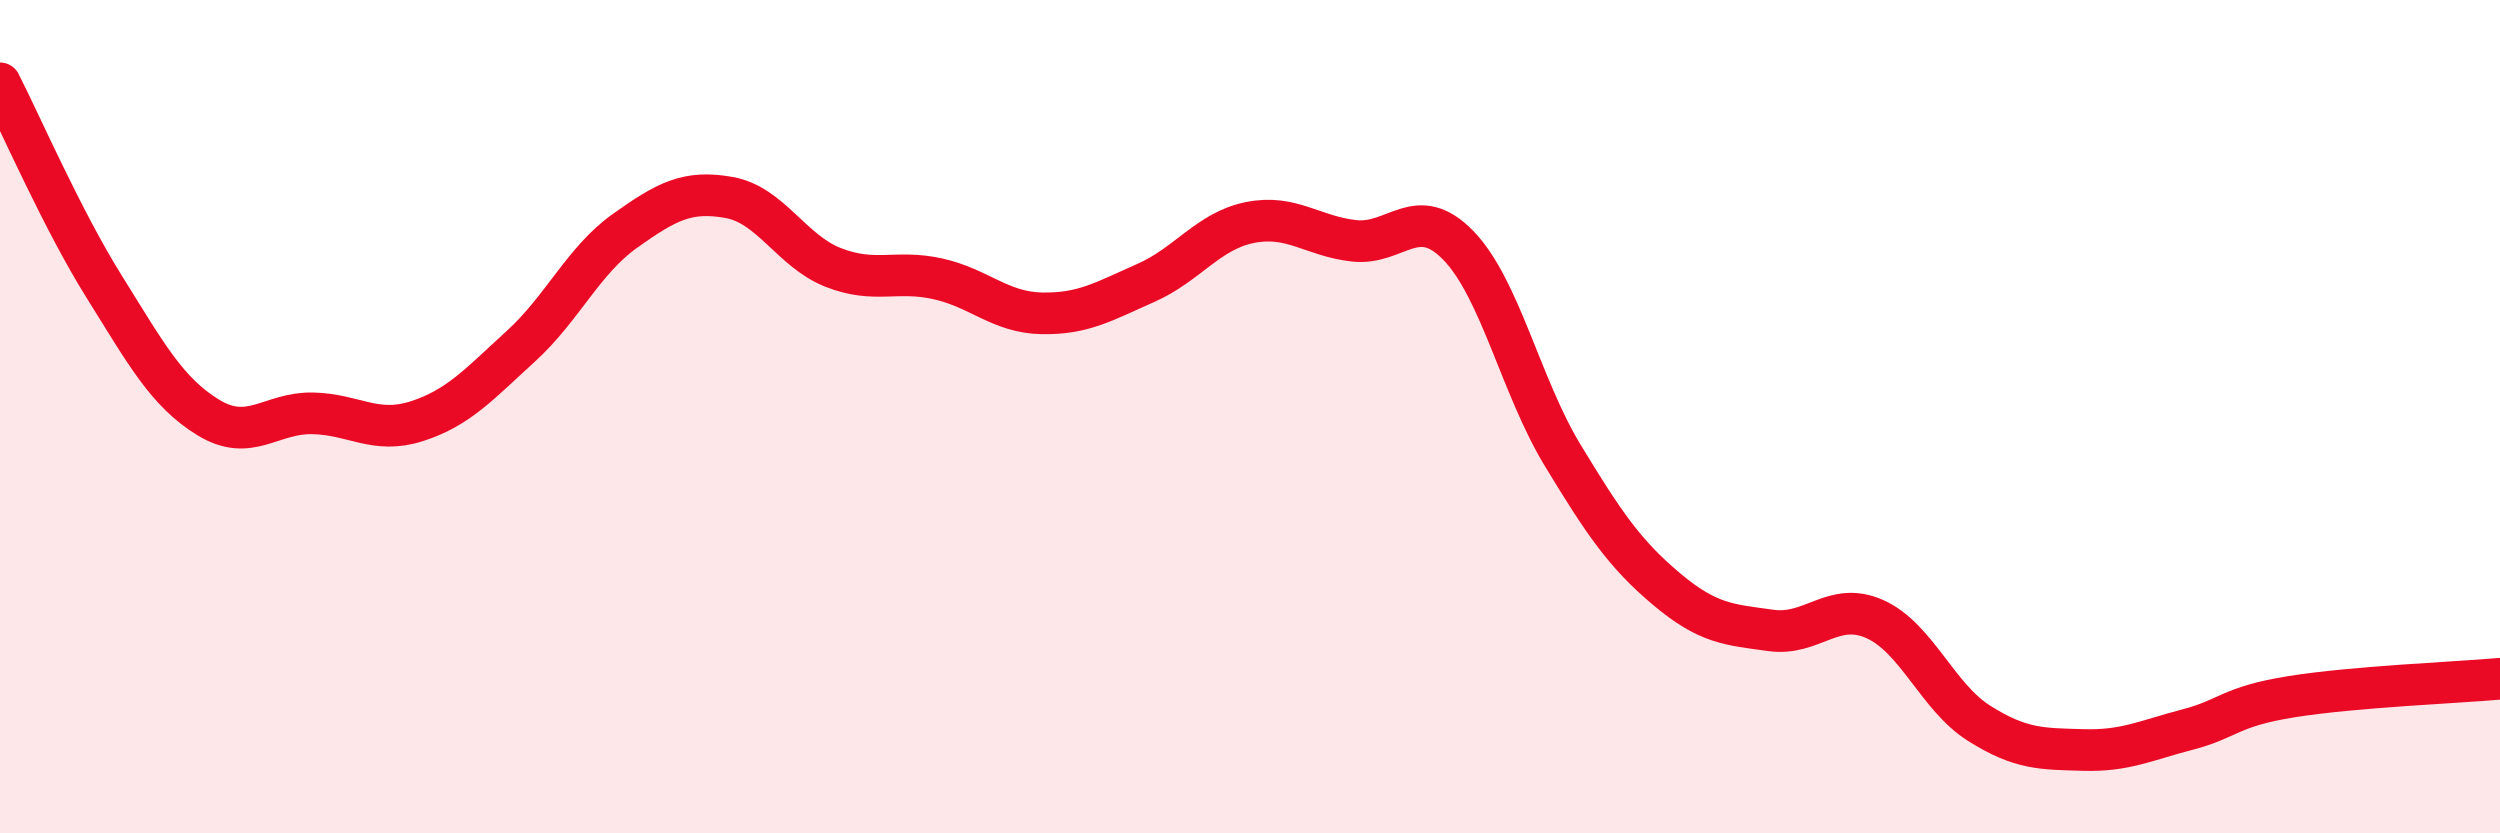
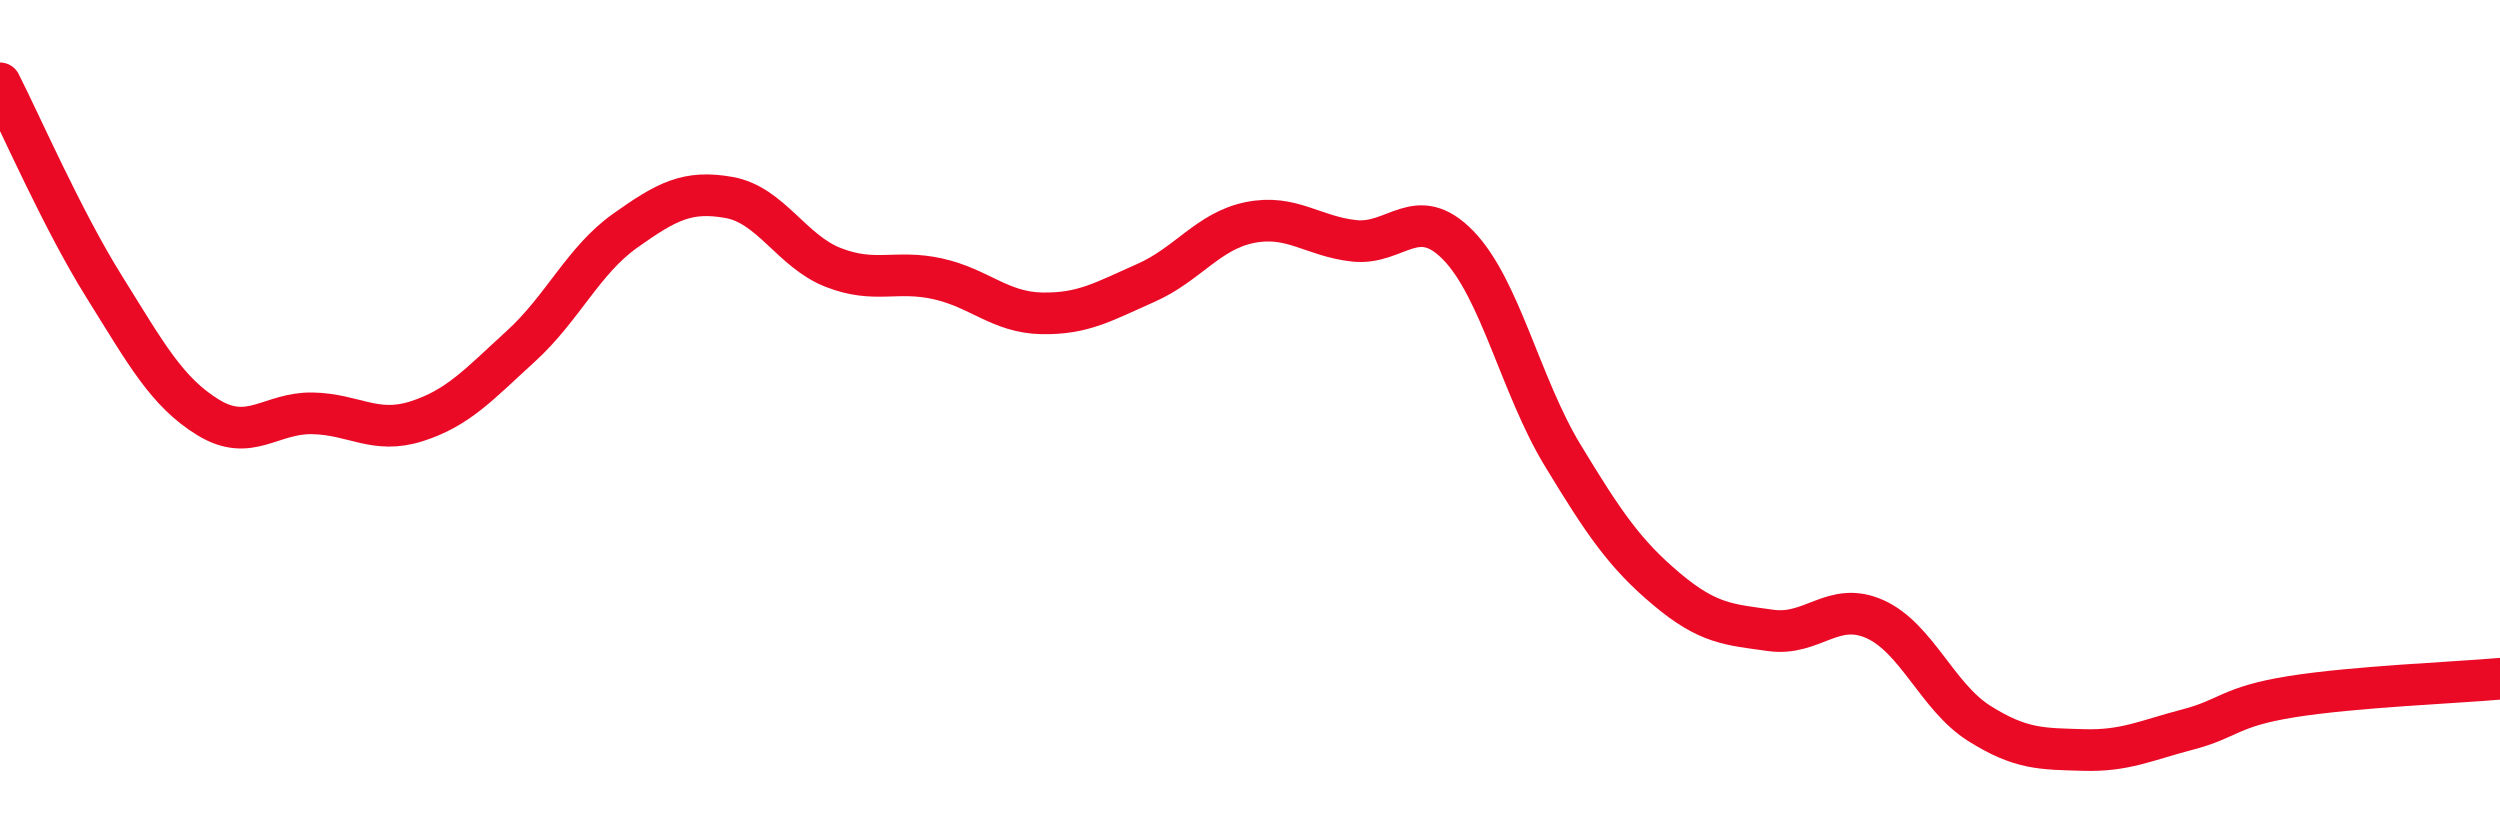
<svg xmlns="http://www.w3.org/2000/svg" width="60" height="20" viewBox="0 0 60 20">
-   <path d="M 0,2 C 0.5,2.98 1.5,5.28 2.5,6.88 C 3.5,8.48 4,9.41 5,10.02 C 6,10.63 6.5,9.9 7.5,9.92 C 8.5,9.94 9,10.43 10,10.11 C 11,9.79 11.5,9.22 12.5,8.31 C 13.5,7.4 14,6.25 15,5.54 C 16,4.83 16.5,4.56 17.5,4.74 C 18.5,4.92 19,6.03 20,6.42 C 21,6.81 21.5,6.47 22.5,6.69 C 23.5,6.91 24,7.5 25,7.52 C 26,7.54 26.5,7.23 27.5,6.79 C 28.5,6.35 29,5.54 30,5.34 C 31,5.14 31.5,5.67 32.5,5.78 C 33.5,5.89 34,4.86 35,5.89 C 36,6.92 36.5,9.27 37.5,10.92 C 38.5,12.57 39,13.3 40,14.14 C 41,14.98 41.5,14.99 42.5,15.13 C 43.5,15.27 44,14.41 45,14.86 C 46,15.31 46.5,16.73 47.5,17.36 C 48.5,17.99 49,17.97 50,18 C 51,18.03 51.5,17.77 52.5,17.51 C 53.5,17.25 53.5,16.96 55,16.72 C 56.5,16.48 59,16.38 60,16.29L60 20L0 20Z" fill="#EB0A25" opacity="0.1" stroke-linecap="round" stroke-linejoin="round" />
  <path d="M 0,2 C 0.5,2.98 1.5,5.28 2.5,6.88 C 3.5,8.48 4,9.41 5,10.02 C 6,10.63 6.5,9.9 7.5,9.92 C 8.5,9.94 9,10.43 10,10.11 C 11,9.79 11.5,9.22 12.5,8.31 C 13.5,7.4 14,6.25 15,5.54 C 16,4.83 16.5,4.56 17.5,4.74 C 18.5,4.92 19,6.03 20,6.42 C 21,6.81 21.5,6.47 22.5,6.69 C 23.5,6.91 24,7.5 25,7.52 C 26,7.54 26.5,7.23 27.5,6.79 C 28.5,6.35 29,5.54 30,5.34 C 31,5.14 31.5,5.67 32.5,5.78 C 33.5,5.89 34,4.86 35,5.89 C 36,6.92 36.5,9.27 37.5,10.92 C 38.5,12.57 39,13.3 40,14.14 C 41,14.98 41.5,14.99 42.5,15.13 C 43.5,15.27 44,14.41 45,14.86 C 46,15.31 46.5,16.73 47.5,17.36 C 48.5,17.99 49,17.97 50,18 C 51,18.03 51.5,17.77 52.5,17.51 C 53.5,17.25 53.5,16.96 55,16.72 C 56.5,16.48 59,16.38 60,16.29" stroke="#EB0A25" stroke-width="1" fill="none" stroke-linecap="round" stroke-linejoin="round" />
</svg>